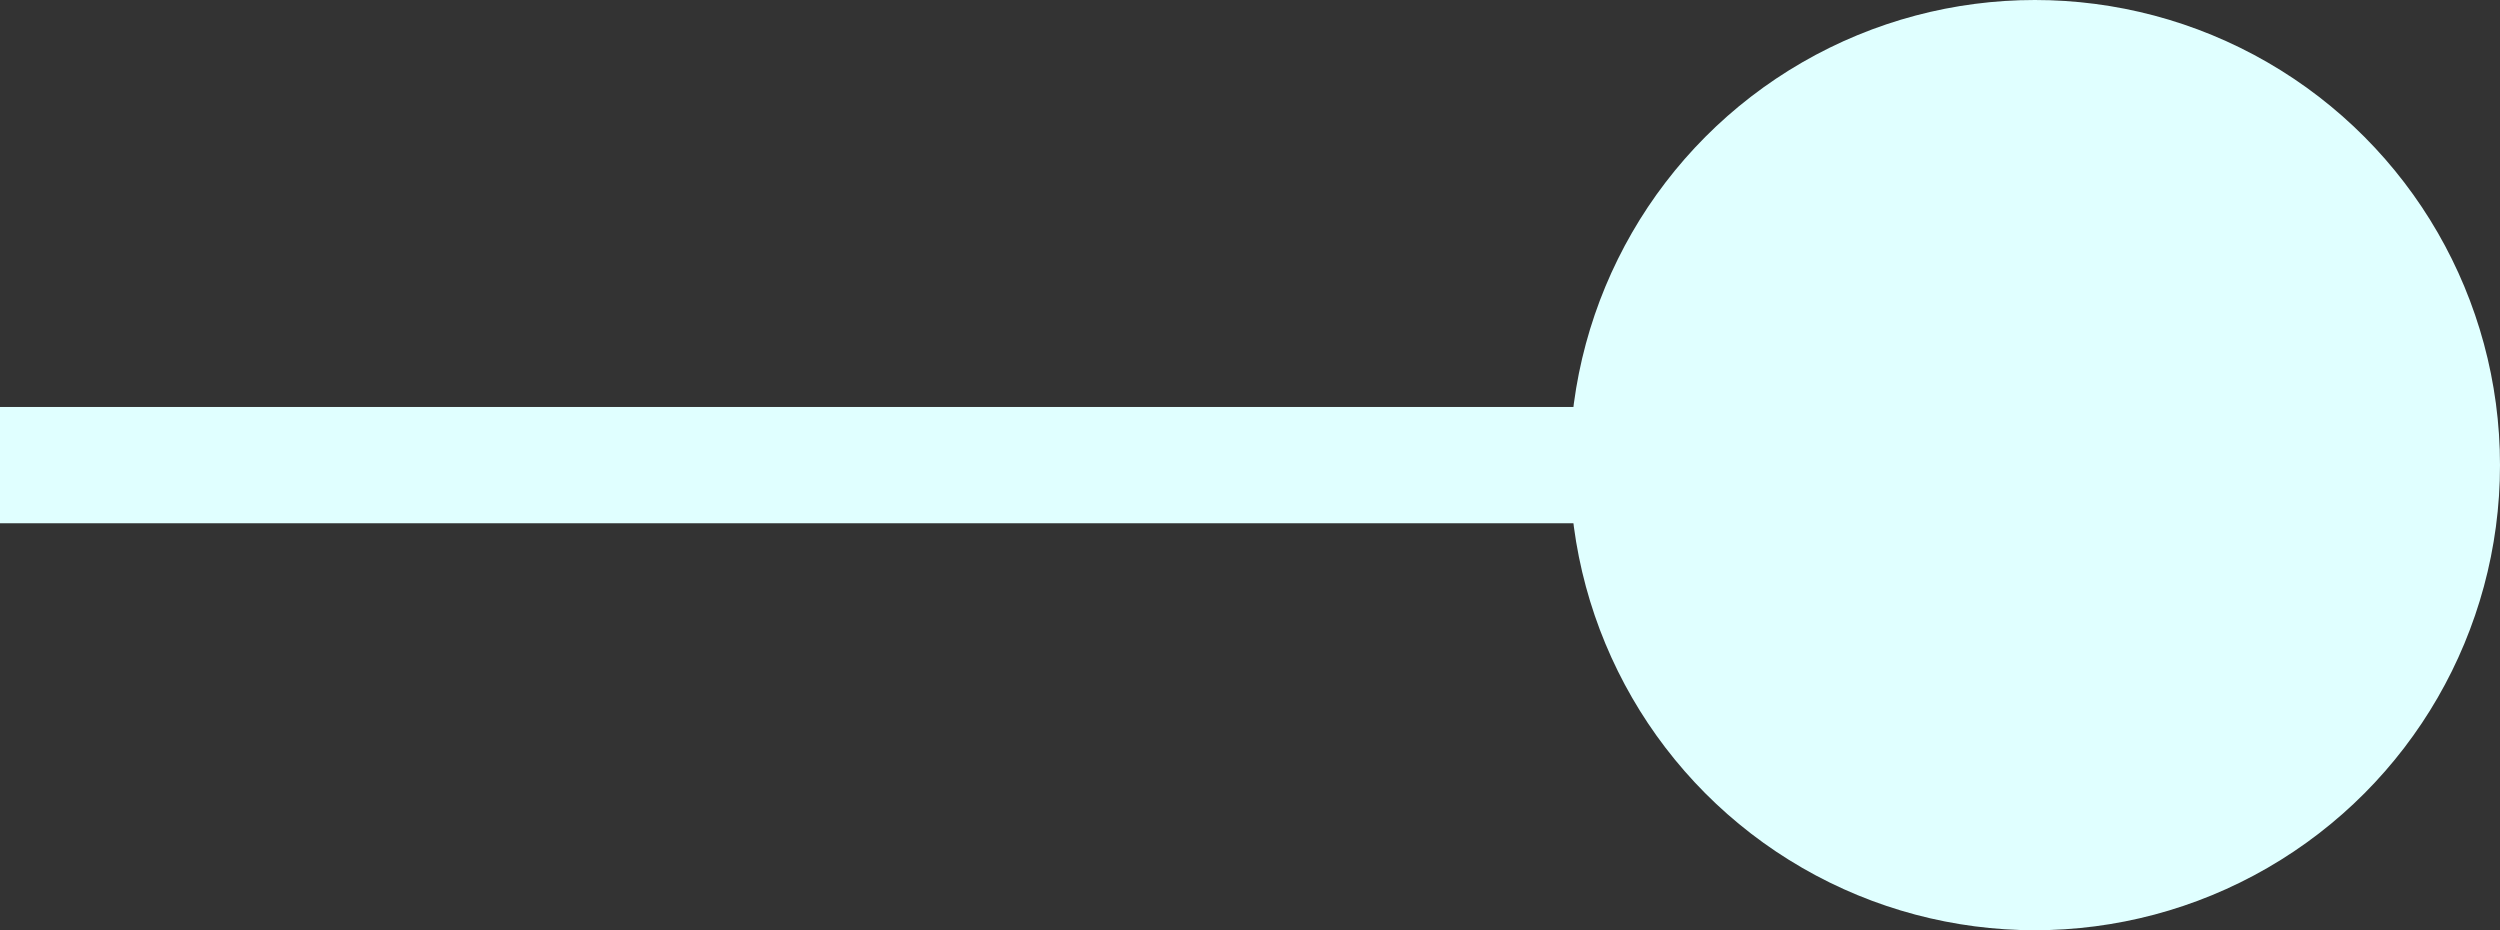
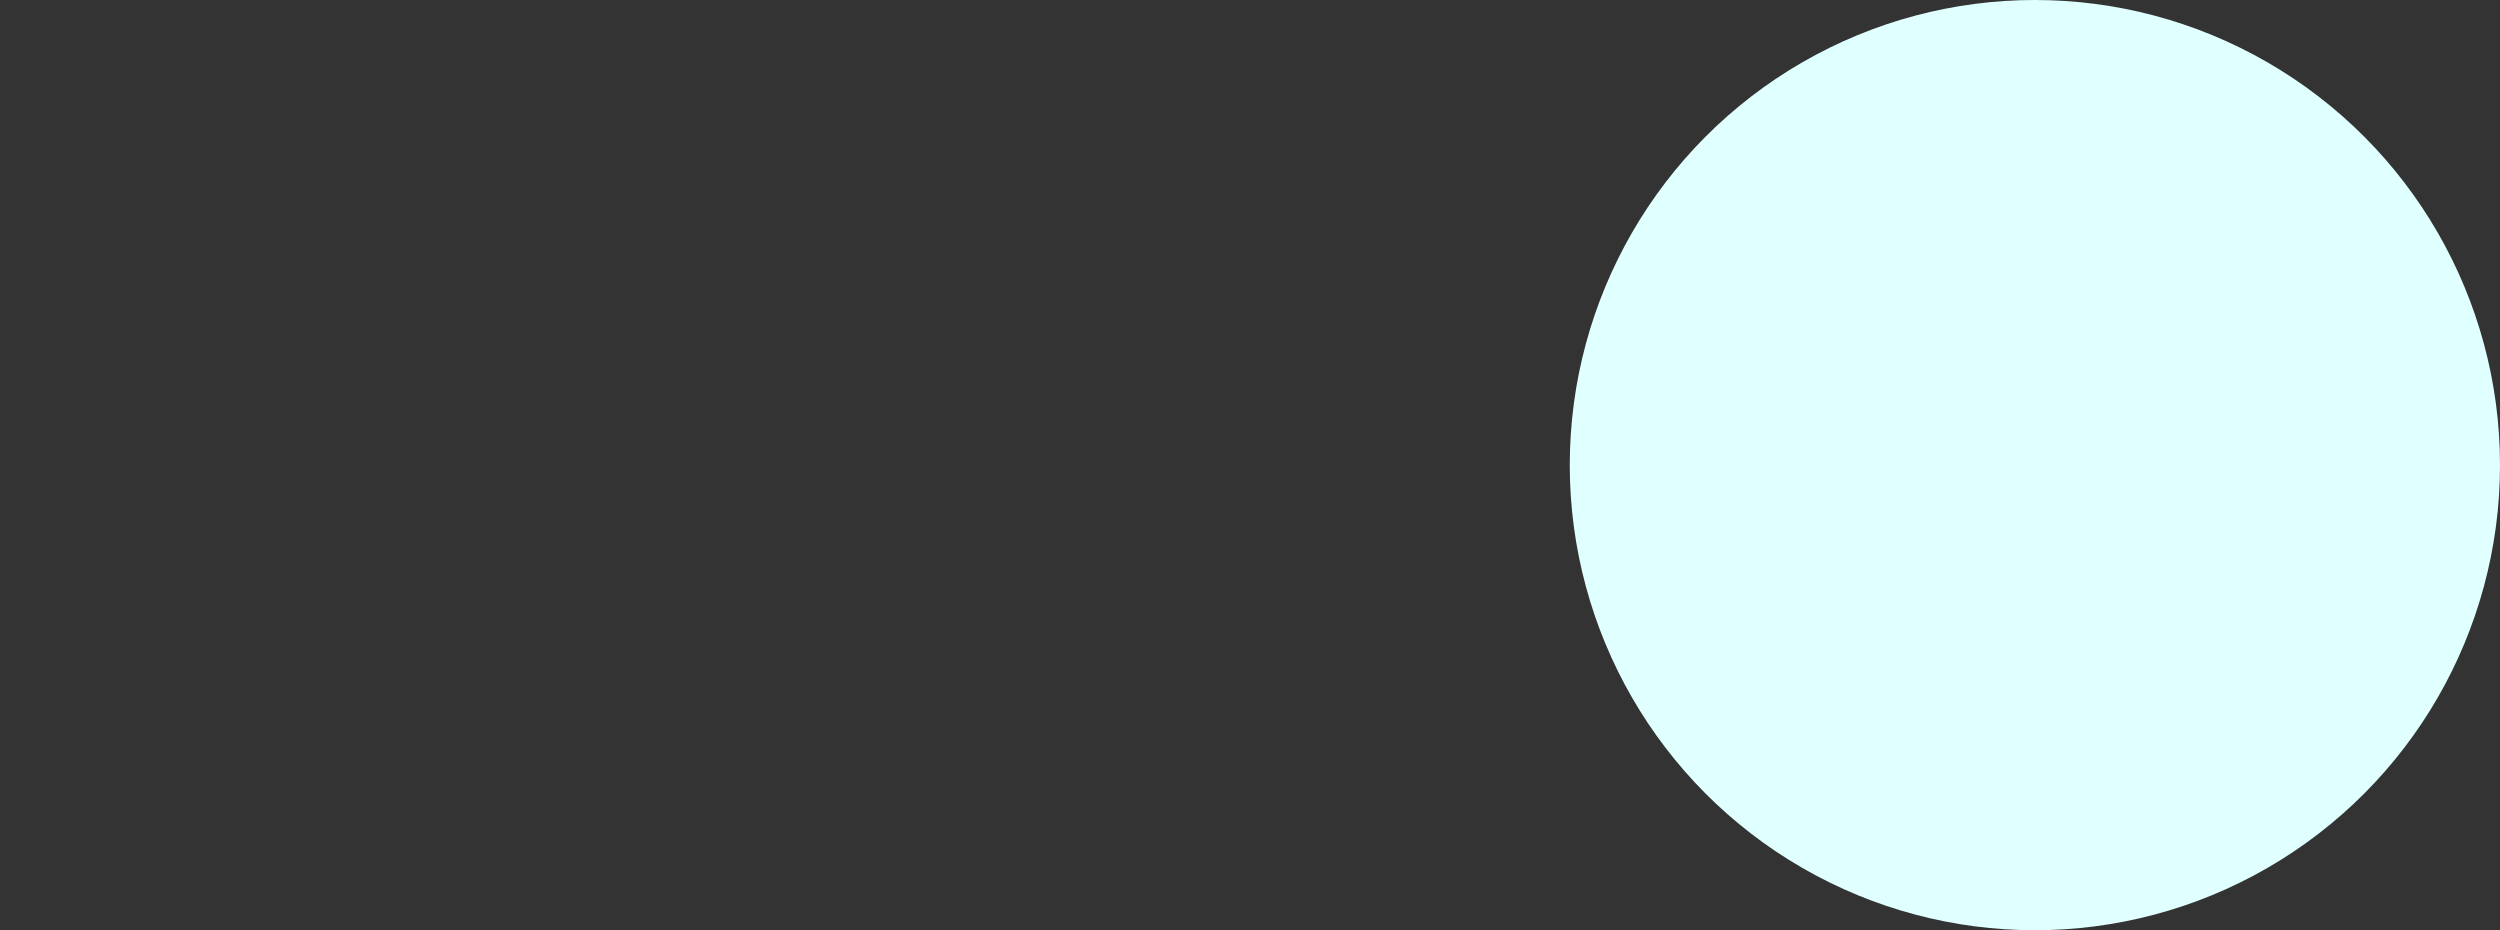
<svg xmlns="http://www.w3.org/2000/svg" width="21.5" height="8" viewBox="0 0 21.5 8">
  <rect x="0" y="0" width="21.5" height="8" fill="#333333" stroke="none" />
  <g id="组_105" data-name="组 105" transform="translate(-627.5 -975)">
    <g id="组_5393" data-name="组 5393">
-       <line id="直线_2" data-name="直线 2" x2="17" transform="translate(627.5 979)" fill="none" stroke="#e0ffff" stroke-width="1" />
      <circle id="椭圆_1" data-name="椭圆 1" cx="4" cy="4" r="4" transform="translate(641 975)" fill="#e0ffff" />
    </g>
  </g>
</svg>